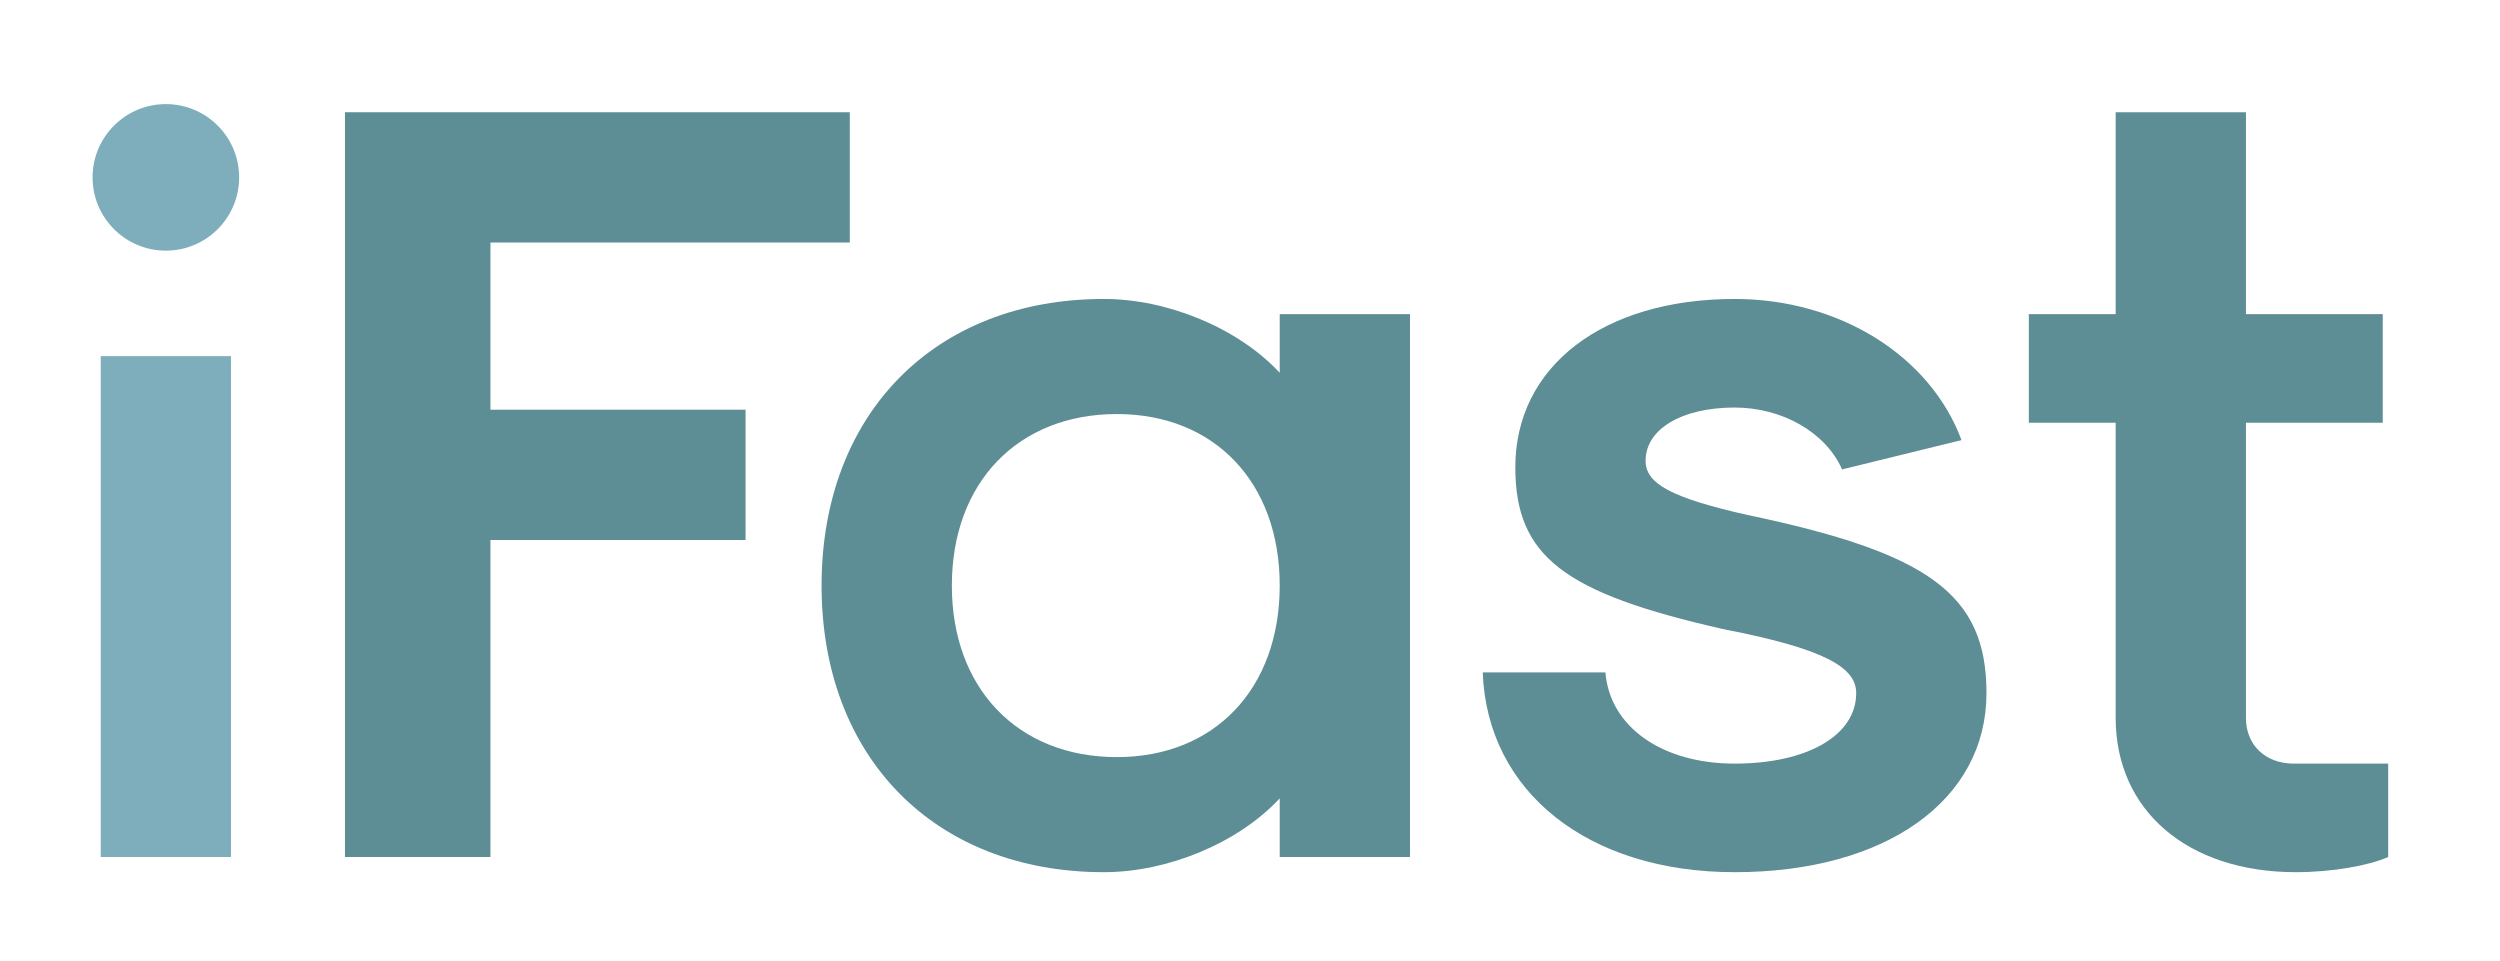
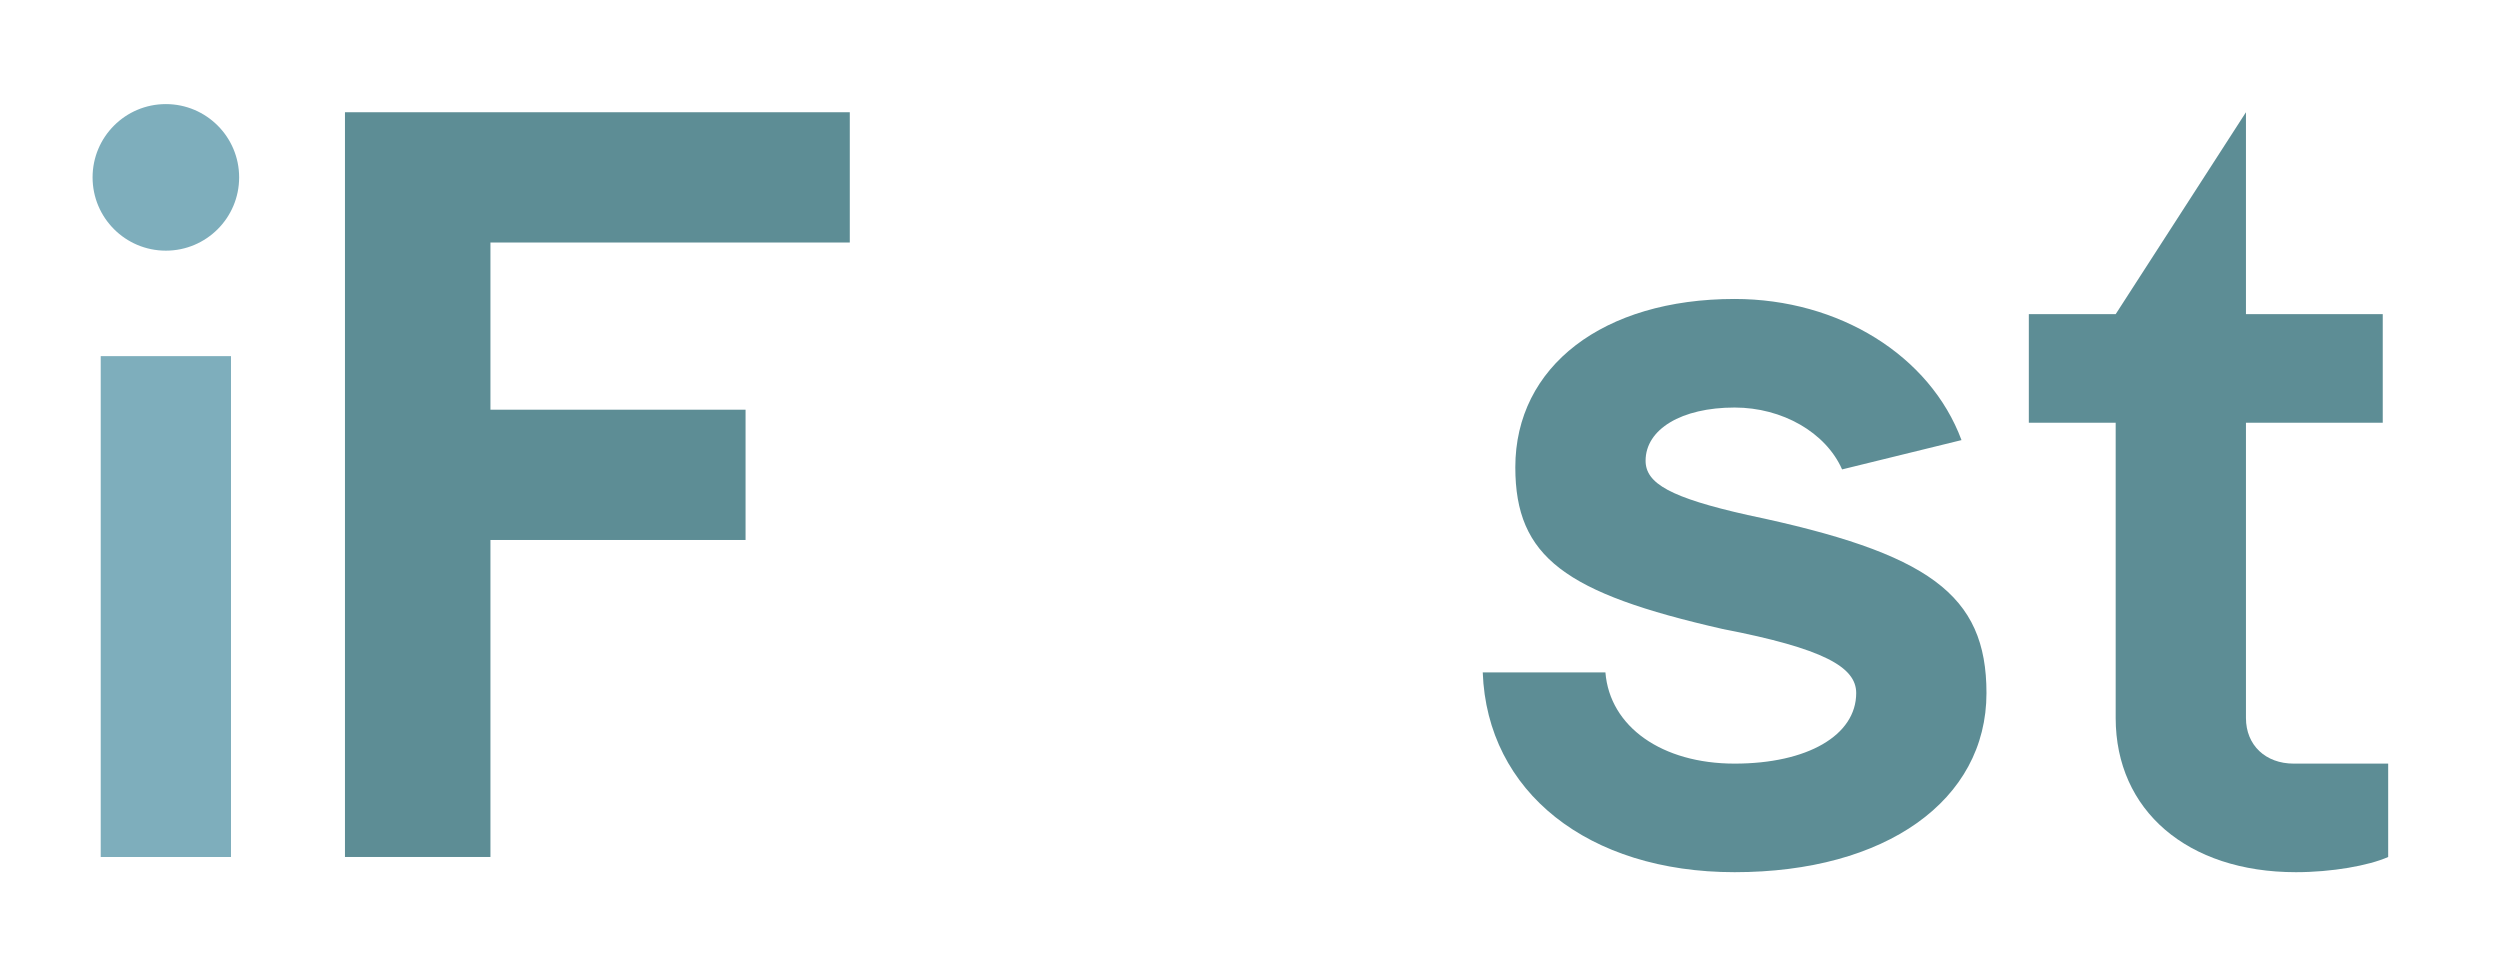
<svg xmlns="http://www.w3.org/2000/svg" width="100%" height="100%" viewBox="0 0 3771 1450" version="1.1" xml:space="preserve" style="fill-rule:evenodd;clip-rule:evenodd;stroke-linejoin:round;stroke-miterlimit:2;">
  <g transform="matrix(4.167,0,0,4.167,0,0)">
    <path d="M86.566,64.209C86.566,78.859 74.689,90.736 60.039,90.736L60.038,90.736C45.388,90.736 33.512,78.859 33.512,64.209C33.512,49.558 45.388,37.681 60.038,37.681L60.039,37.681C74.689,37.681 86.566,49.558 86.566,64.209ZM36.459,128.904L83.618,128.904L83.618,310.218L36.459,310.218L36.459,128.904Z" style="fill:rgb(126,174,188);fill-rule:nonzero;" />
-     <path d="M463.241,211.972C463.241,174.637 439.662,149.88 404.295,149.88C368.532,149.88 344.558,174.637 344.558,211.972C344.558,249.304 368.532,274.062 404.295,274.062C439.662,274.062 463.241,249.304 463.241,211.972ZM297.4,211.972C297.4,149.88 338.272,108.222 399.578,108.222C422.763,108.222 448.306,118.833 463.241,134.945L463.241,113.724L510.4,113.724L510.4,310.218L463.241,310.218L463.241,288.996C448.306,305.108 422.763,315.719 399.578,315.719C338.272,315.719 297.4,274.062 297.4,211.972Z" style="fill:rgb(93,141,149);fill-rule:nonzero;" />
    <path d="M536.735,243.41L581.142,243.41C582.714,263.059 601.577,276.42 627.908,276.42C654.237,276.42 671.922,266.203 671.922,250.875C671.922,241.444 660.133,234.764 623.585,227.69C566.601,214.721 548.525,201.753 548.525,169.136C548.525,132.588 580.355,108.222 627.908,108.222C665.634,108.222 698.644,128.659 710.041,159.311L666.812,169.921C660.919,156.56 645.199,147.522 627.908,147.522C608.652,147.522 595.682,155.381 595.682,166.778C595.682,175.031 604.722,180.139 632.623,186.427C698.252,200.182 719.079,215.115 719.079,250.875C719.079,289.782 682.532,315.719 627.908,315.719C574.854,315.719 538.306,286.638 536.735,243.41Z" style="fill:rgb(93,141,149);fill-rule:nonzero;" />
-     <path d="M765.848,259.916L765.848,153.023L734.409,153.023L734.409,113.724L765.848,113.724L765.848,40.63L813.008,40.63L813.008,113.724L862.523,113.724L862.523,153.023L813.008,153.023L813.008,259.916C813.008,269.741 820.081,276.42 830.299,276.42L864.488,276.42L864.488,310.218C857.415,313.361 844.053,315.719 831.084,315.719C791.786,315.719 765.848,293.318 765.848,259.916Z" style="fill:rgb(93,141,149);fill-rule:nonzero;" />
+     <path d="M765.848,259.916L765.848,153.023L734.409,153.023L734.409,113.724L765.848,113.724L813.008,40.63L813.008,113.724L862.523,113.724L862.523,153.023L813.008,153.023L813.008,259.916C813.008,269.741 820.081,276.42 830.299,276.42L864.488,276.42L864.488,310.218C857.415,313.361 844.053,315.719 831.084,315.719C791.786,315.719 765.848,293.318 765.848,259.916Z" style="fill:rgb(93,141,149);fill-rule:nonzero;" />
    <path d="M124.871,40.63L307.612,40.63L307.612,87.787L177.534,87.787L177.534,148.307L269.883,148.307L269.883,195.466L177.534,195.466L177.534,310.216L124.871,310.216L124.871,40.63Z" style="fill:rgb(93,141,149);fill-rule:nonzero;" />
  </g>
</svg>